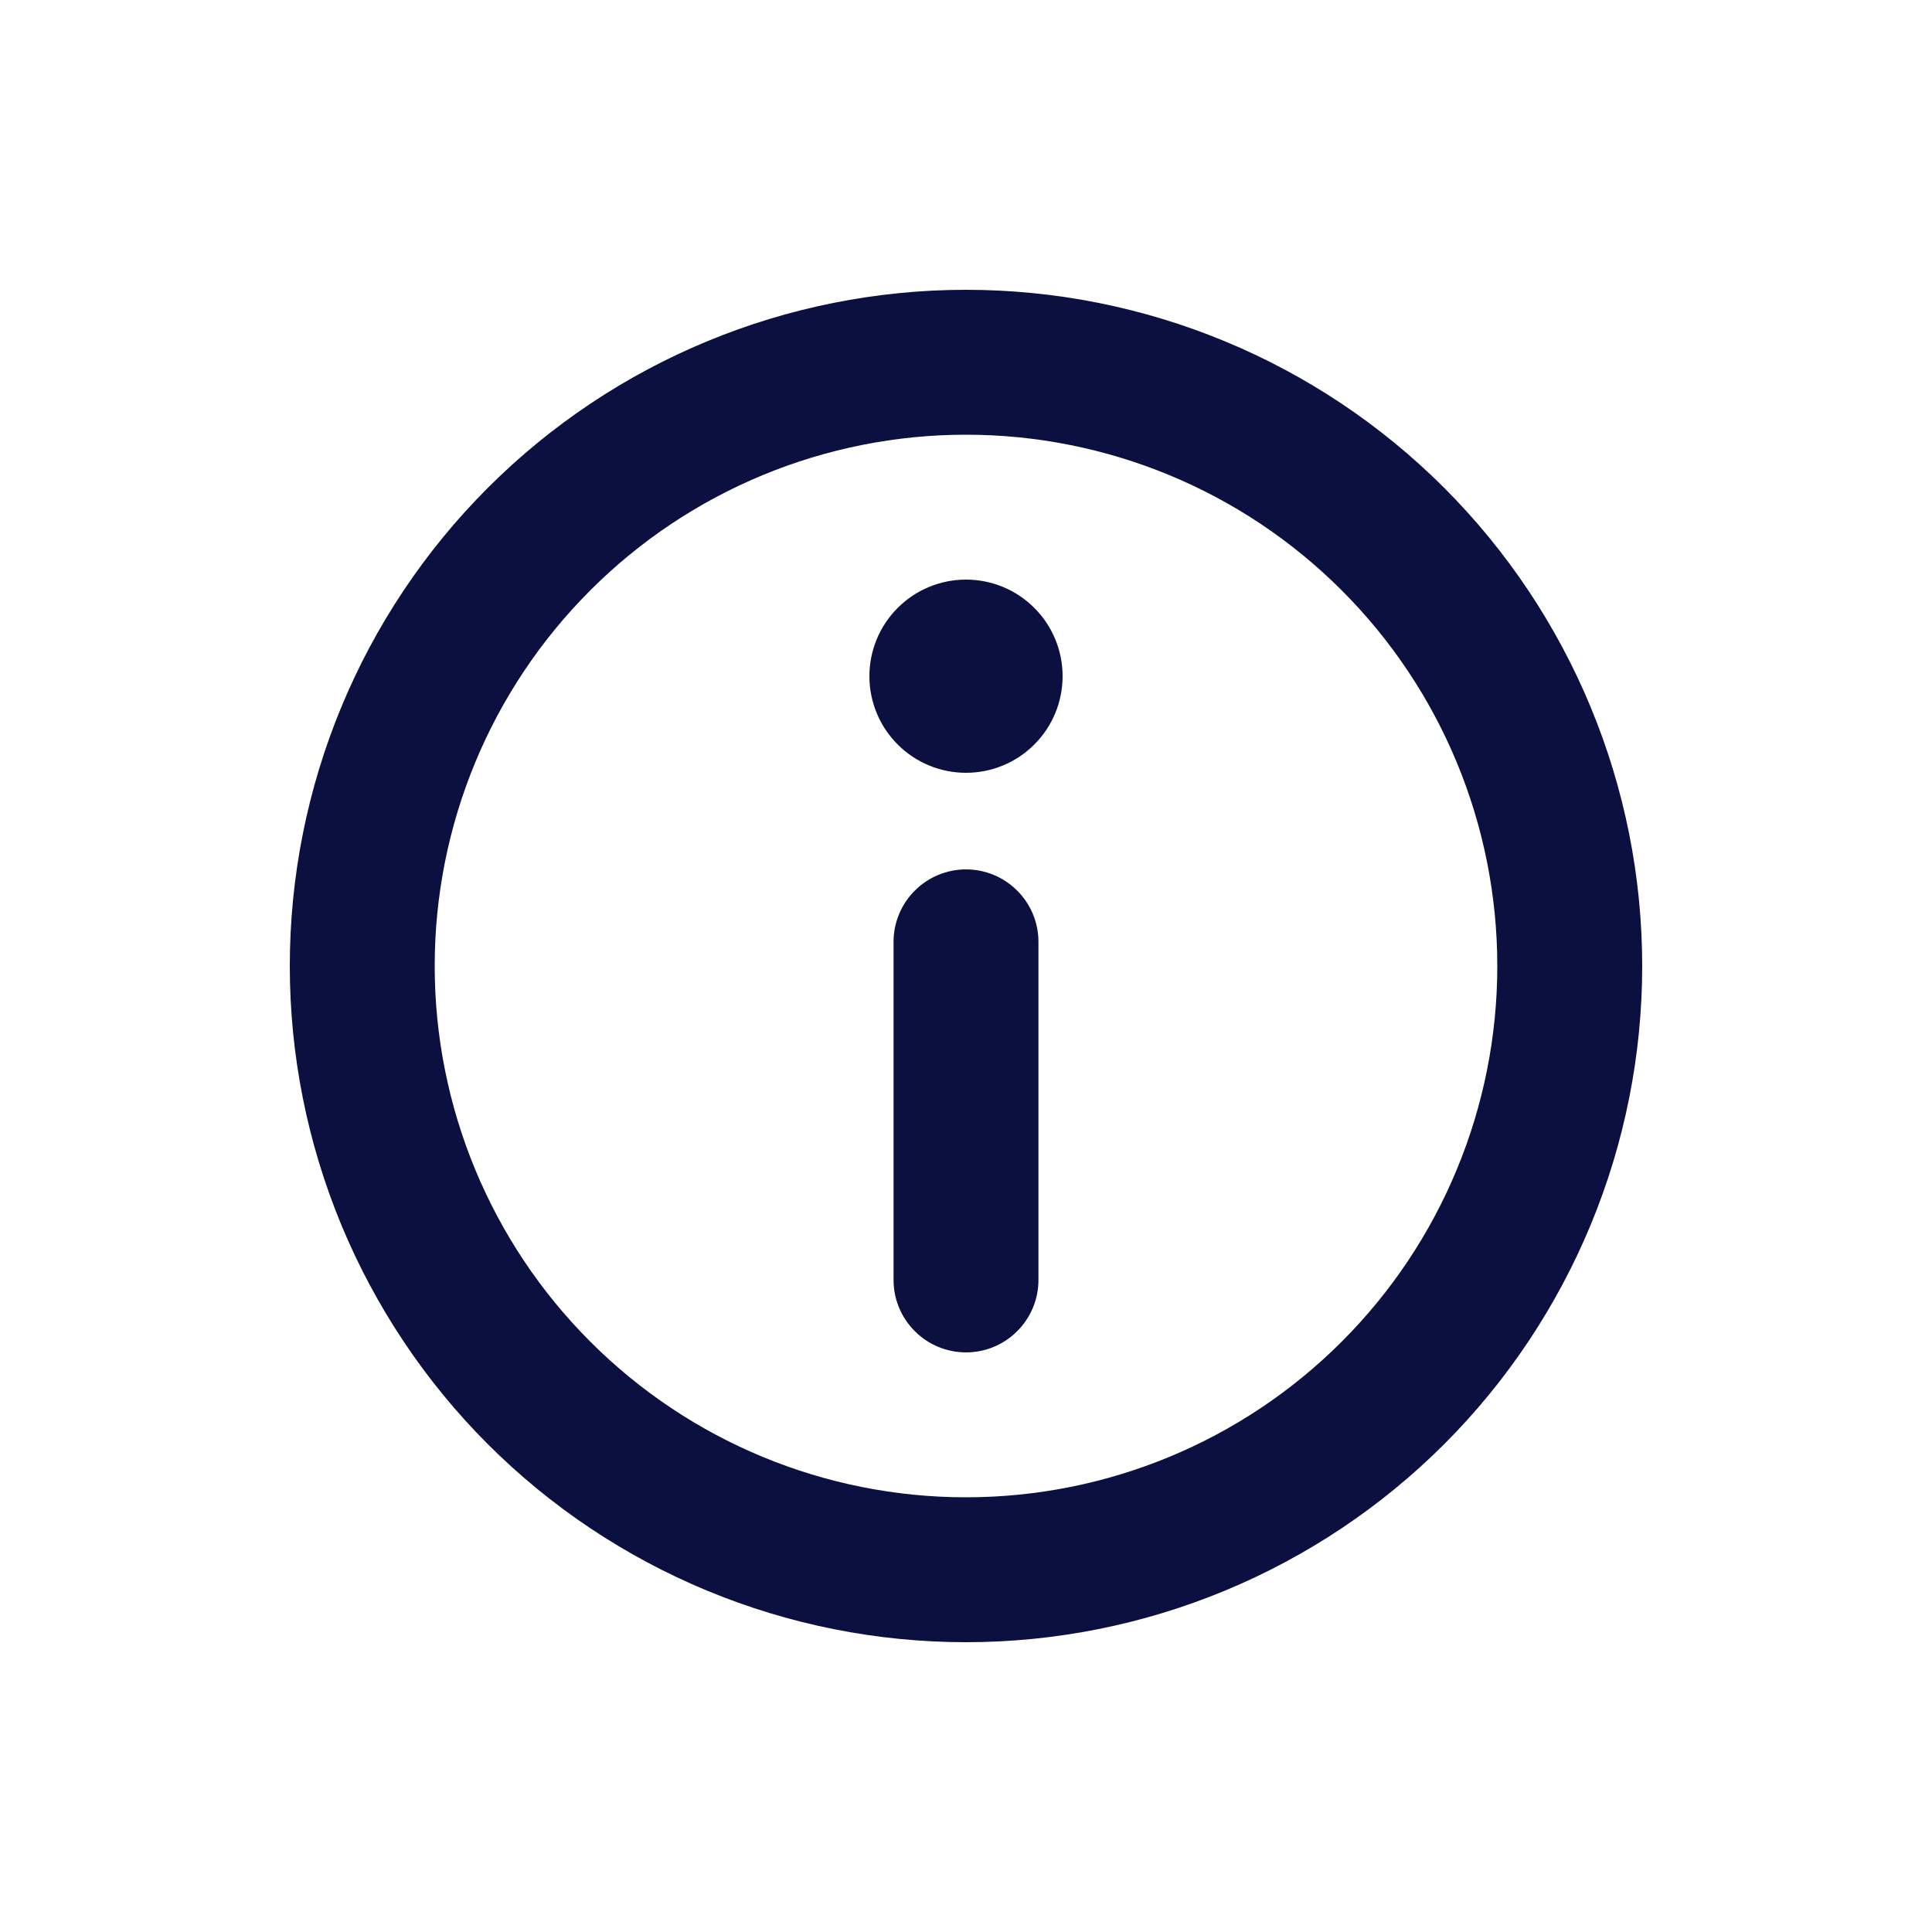
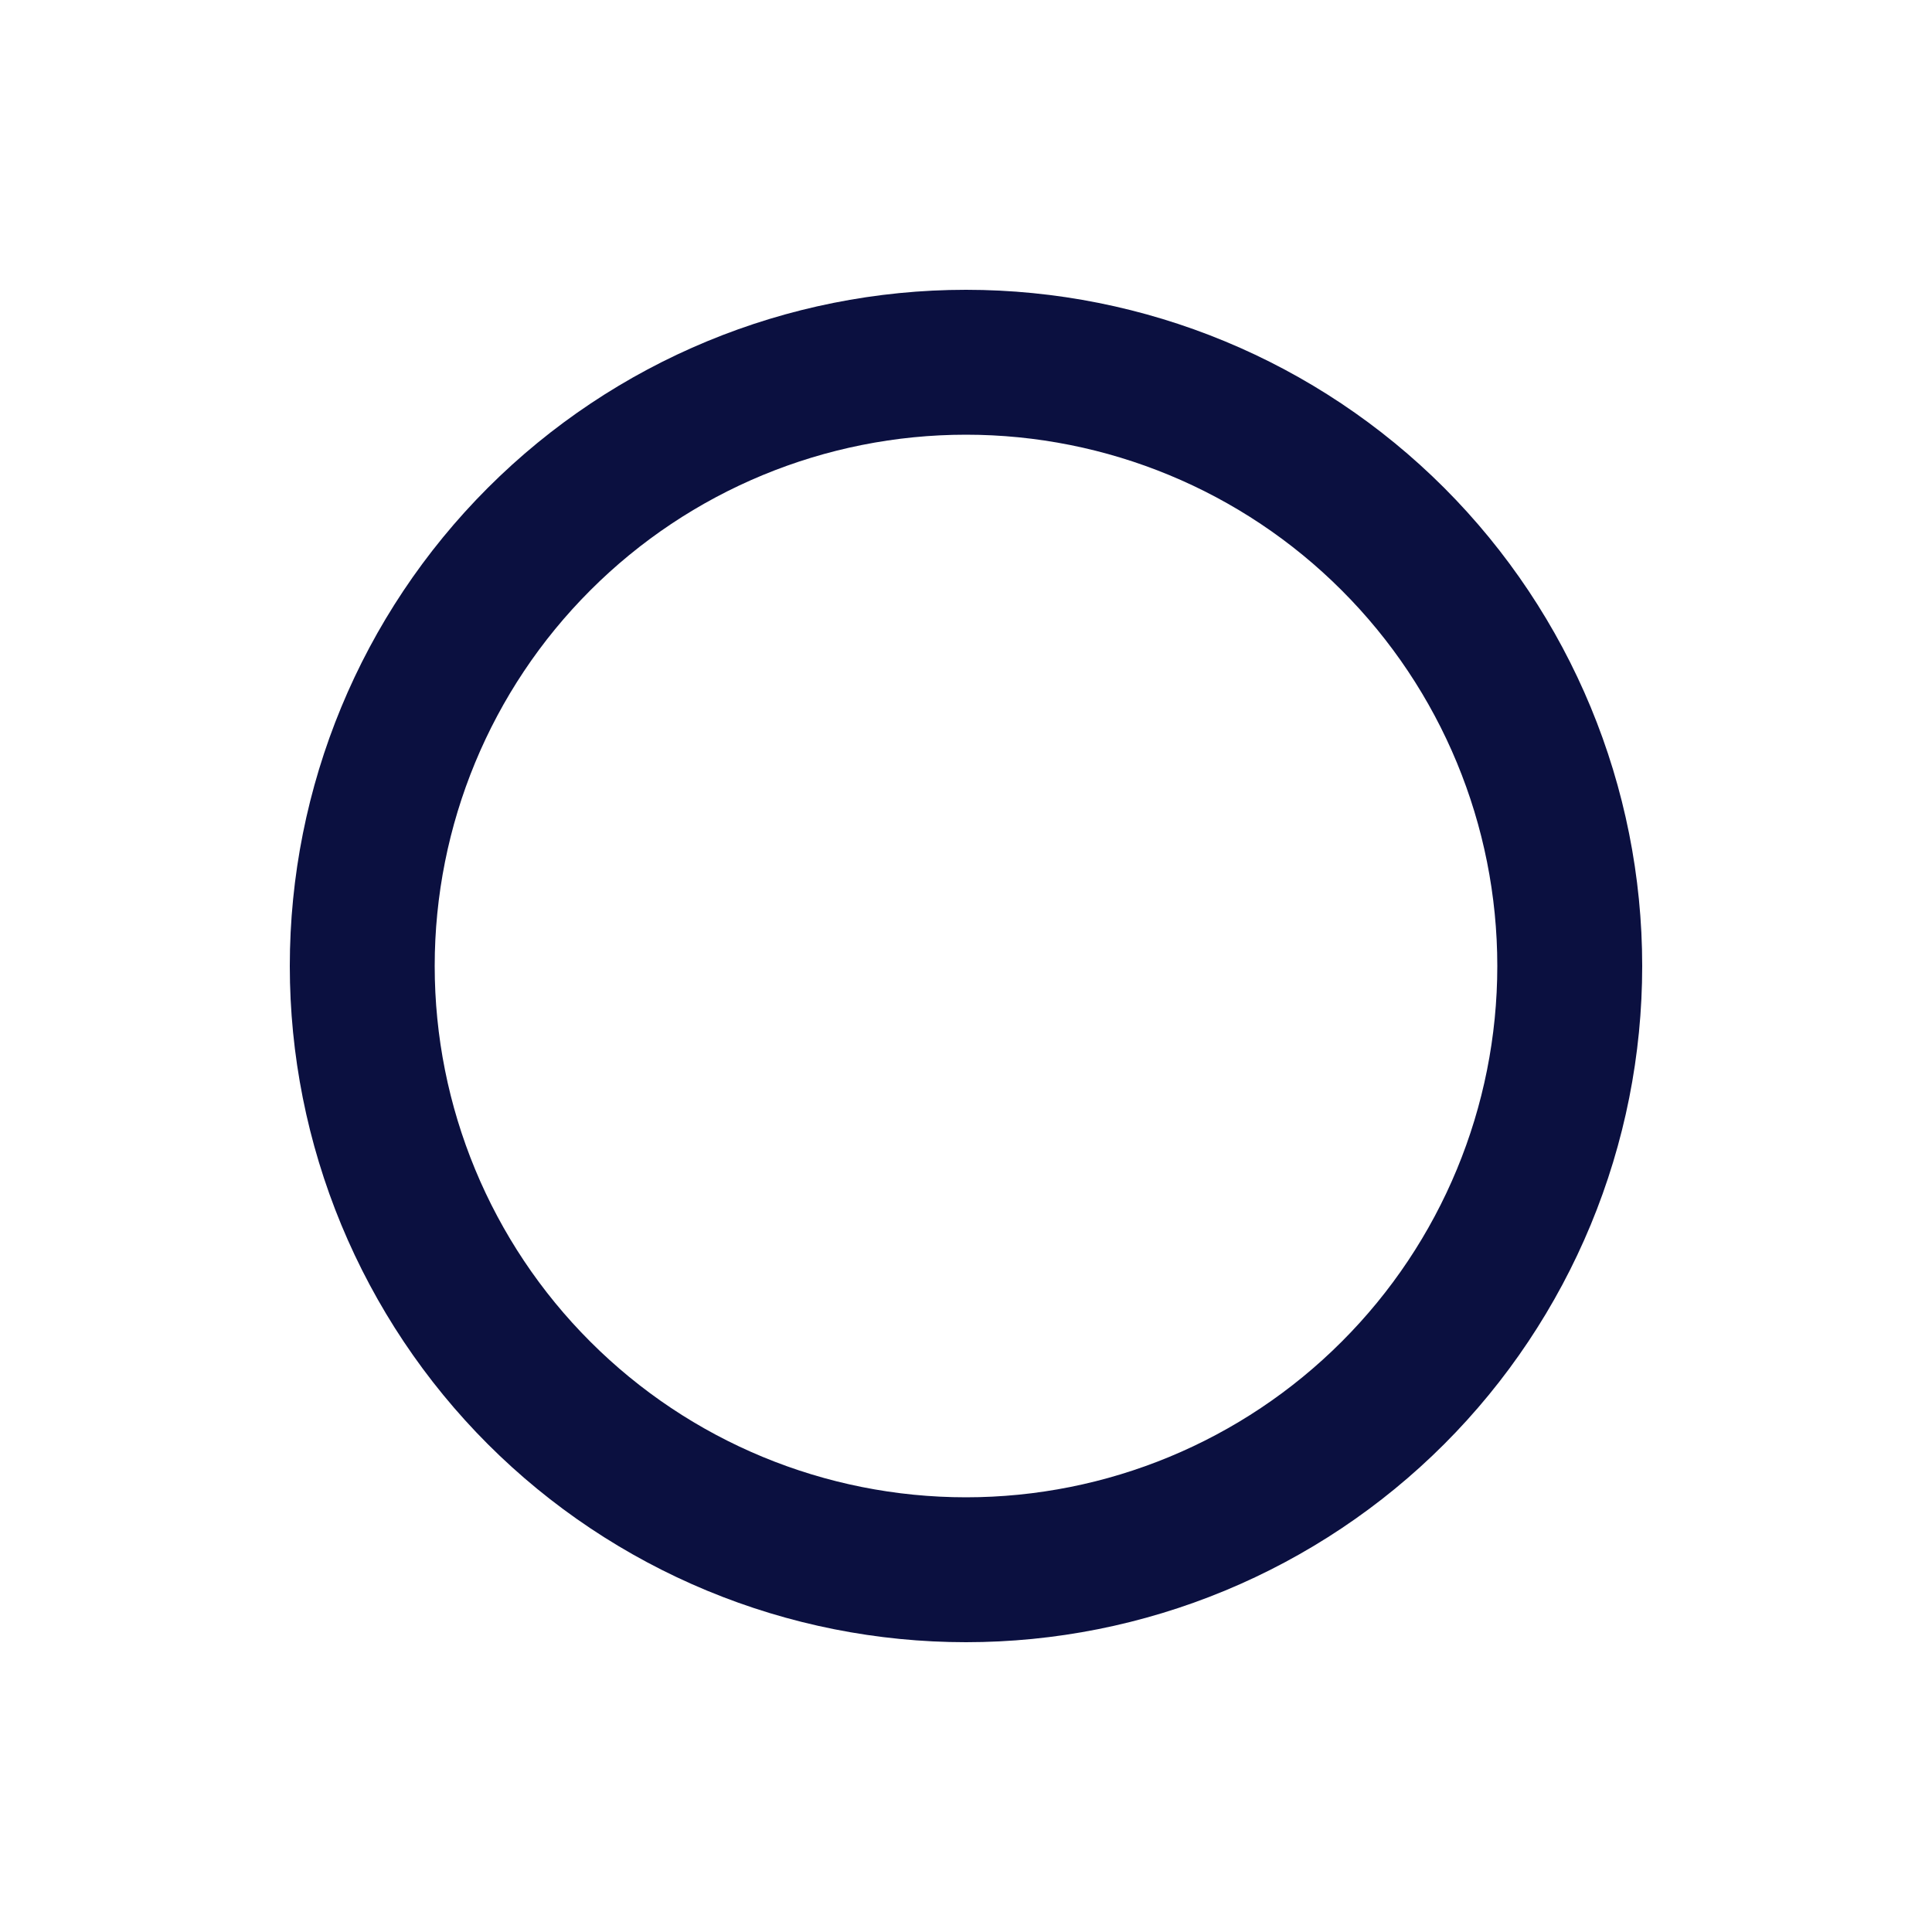
<svg xmlns="http://www.w3.org/2000/svg" fill="none" viewBox="0 0 20 20" height="20" width="20">
-   <path fill="#0B1040" d="M10 14C9.801 14 9.61 13.921 9.47 13.78C9.329 13.64 9.25 13.449 9.25 13.25V9.75C9.25 9.551 9.329 9.36 9.47 9.22C9.61 9.079 9.801 9 10 9C10.199 9 10.39 9.079 10.53 9.22C10.671 9.36 10.75 9.551 10.75 9.75V13.25C10.75 13.449 10.671 13.64 10.53 13.78C10.39 13.921 10.199 14 10 14Z" />
-   <path fill="#0B1040" d="M9 7C9 6.735 9.105 6.48 9.293 6.293C9.48 6.105 9.735 6 10 6C10.265 6 10.52 6.105 10.707 6.293C10.895 6.48 11 6.735 11 7C11 7.265 10.895 7.52 10.707 7.707C10.52 7.895 10.265 8 10 8C9.735 8 9.48 7.895 9.293 7.707C9.105 7.52 9 7.265 9 7Z" />
  <path fill="#0B1040" d="M17 10C17 10.919 16.819 11.829 16.467 12.679C16.115 13.528 15.6 14.3 14.95 14.95C14.3 15.6 13.528 16.115 12.679 16.467C11.829 16.819 10.919 17 10 17C9.081 17 8.171 16.819 7.321 16.467C6.472 16.115 5.7 15.6 5.05 14.95C4.4 14.3 3.885 13.528 3.533 12.679C3.181 11.829 3 10.919 3 10C3 8.143 3.737 6.363 5.05 5.05C6.363 3.737 8.143 3 10 3C11.857 3 13.637 3.737 14.95 5.05C16.262 6.363 17 8.143 17 10ZM15.5 10C15.5 11.459 14.921 12.858 13.889 13.889C12.858 14.921 11.459 15.5 10 15.5C8.541 15.5 7.142 14.921 6.111 13.889C5.079 12.858 4.5 11.459 4.5 10C4.5 8.541 5.079 7.142 6.111 6.111C7.142 5.079 8.541 4.5 10 4.5C11.459 4.5 12.858 5.079 13.889 6.111C14.921 7.142 15.5 8.541 15.5 10Z" clip-rule="evenodd" fill-rule="evenodd" />
</svg>